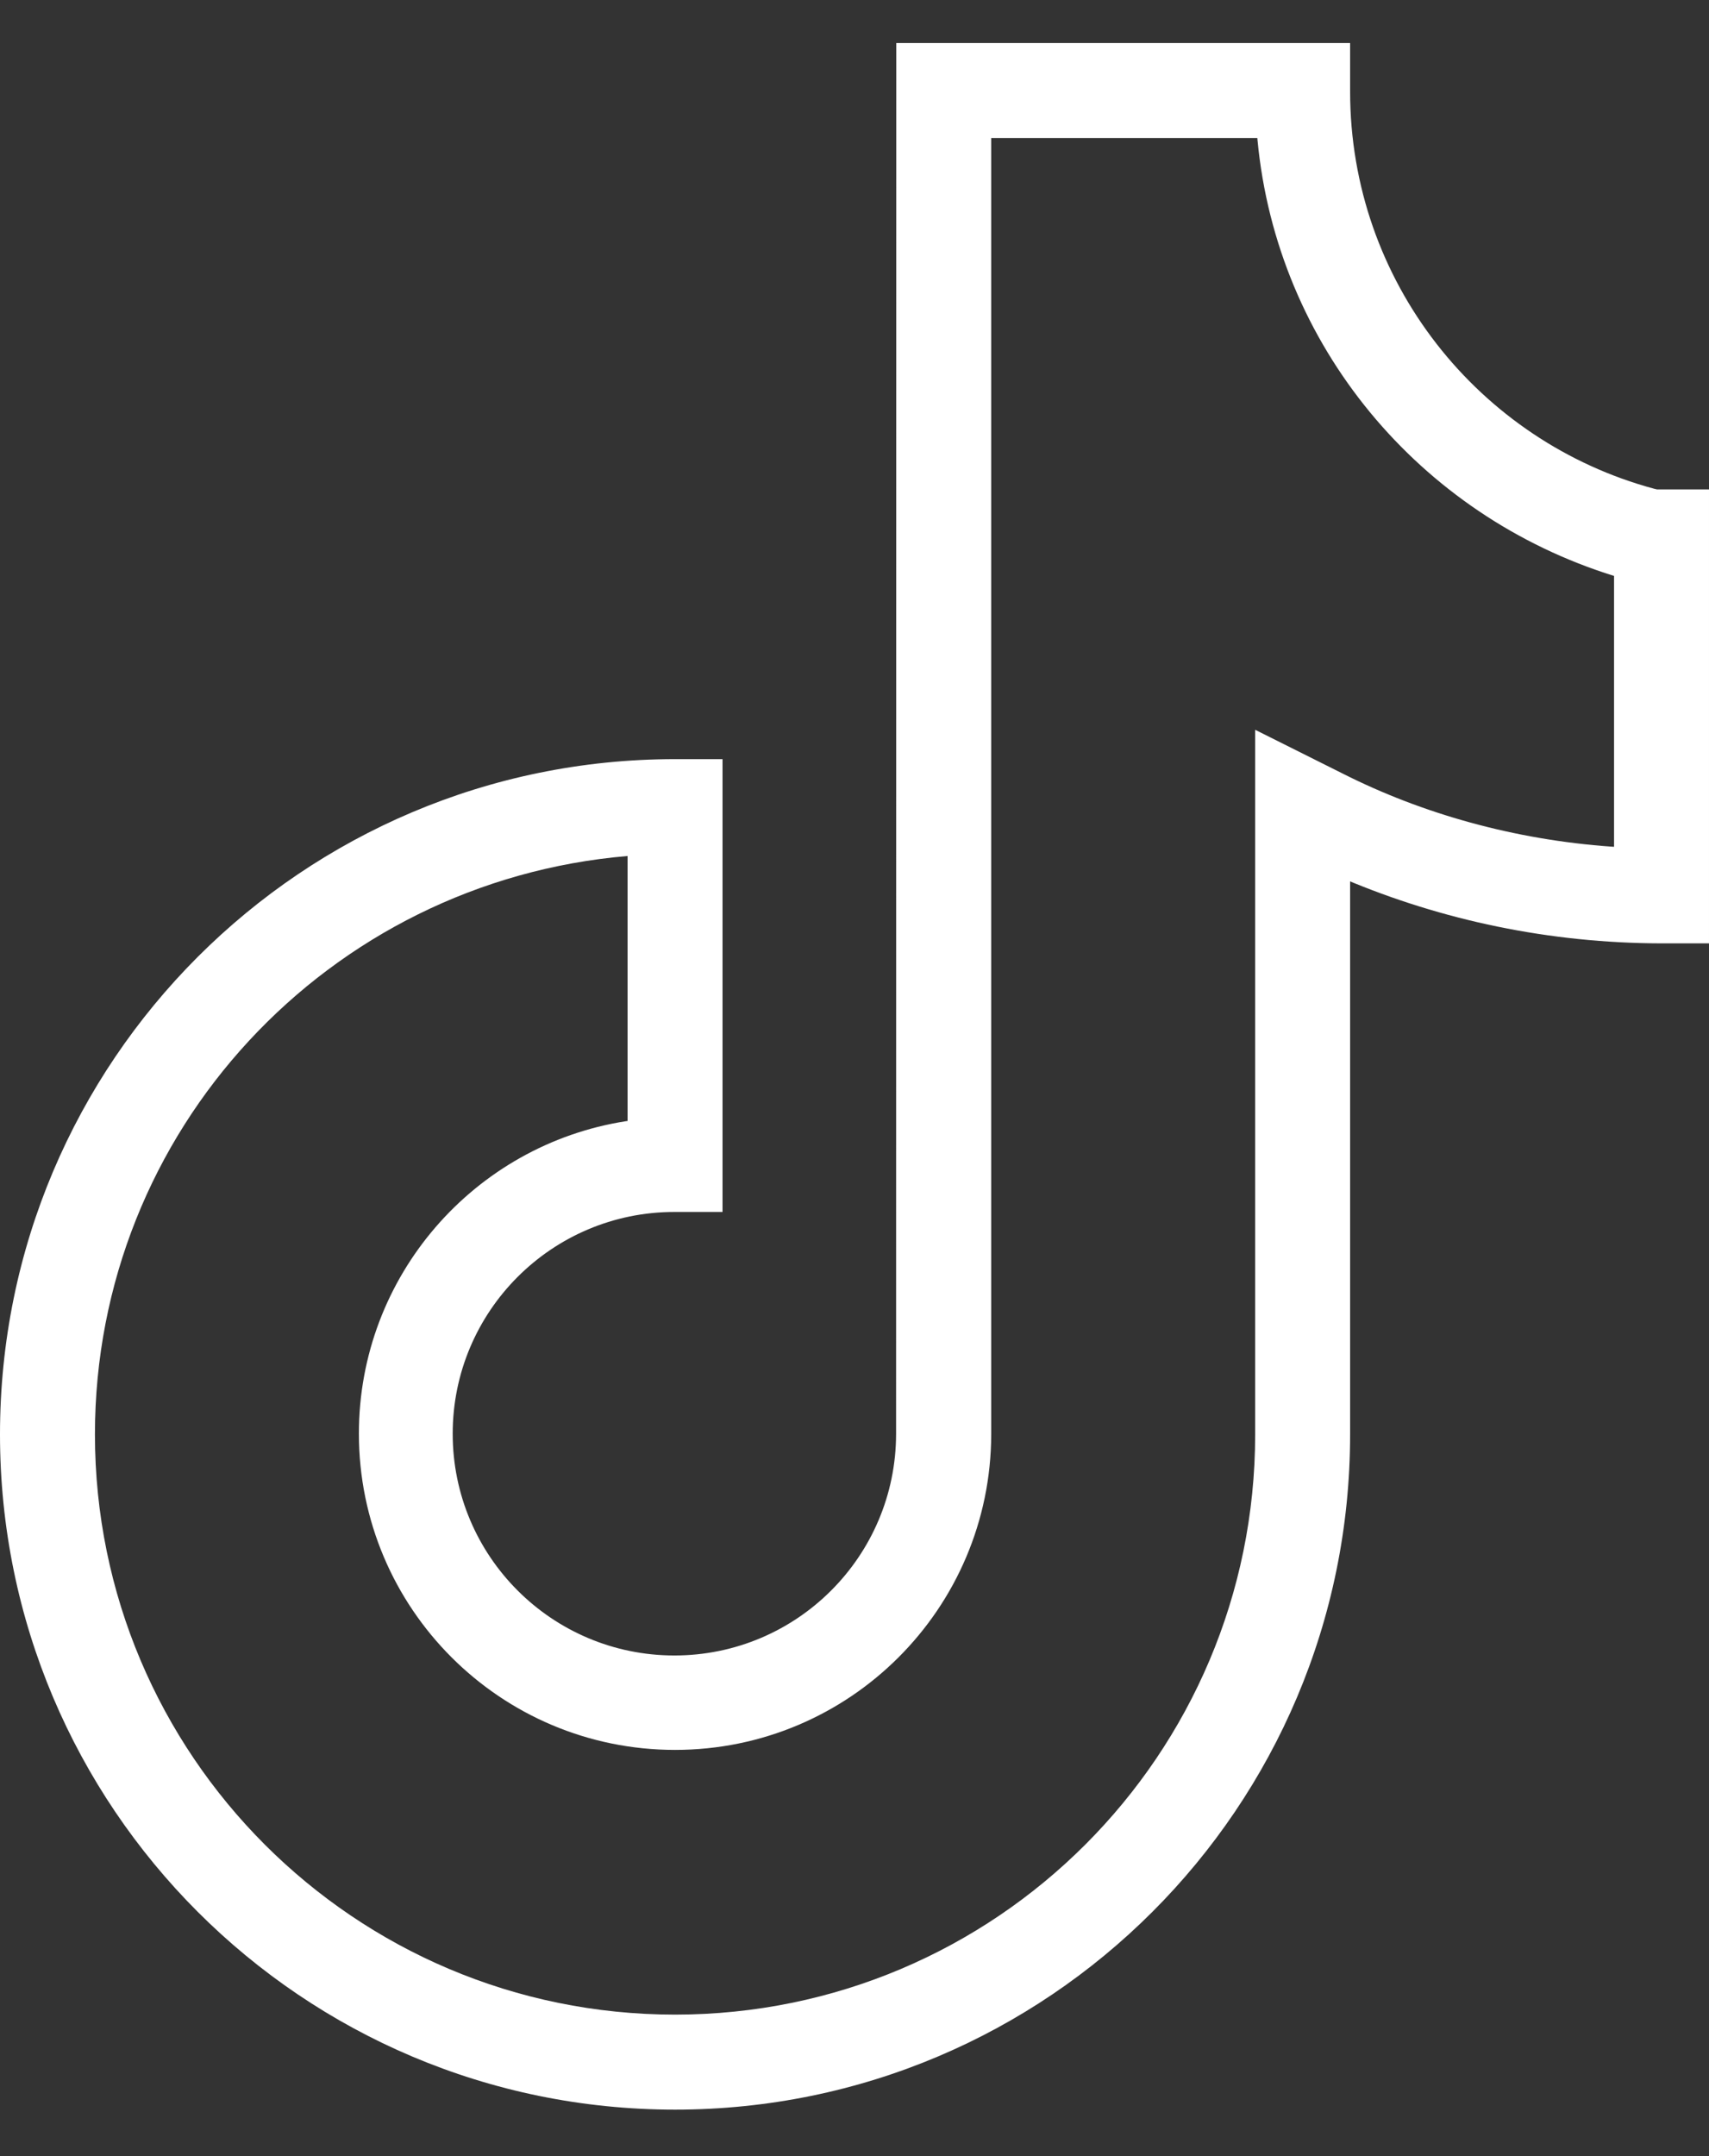
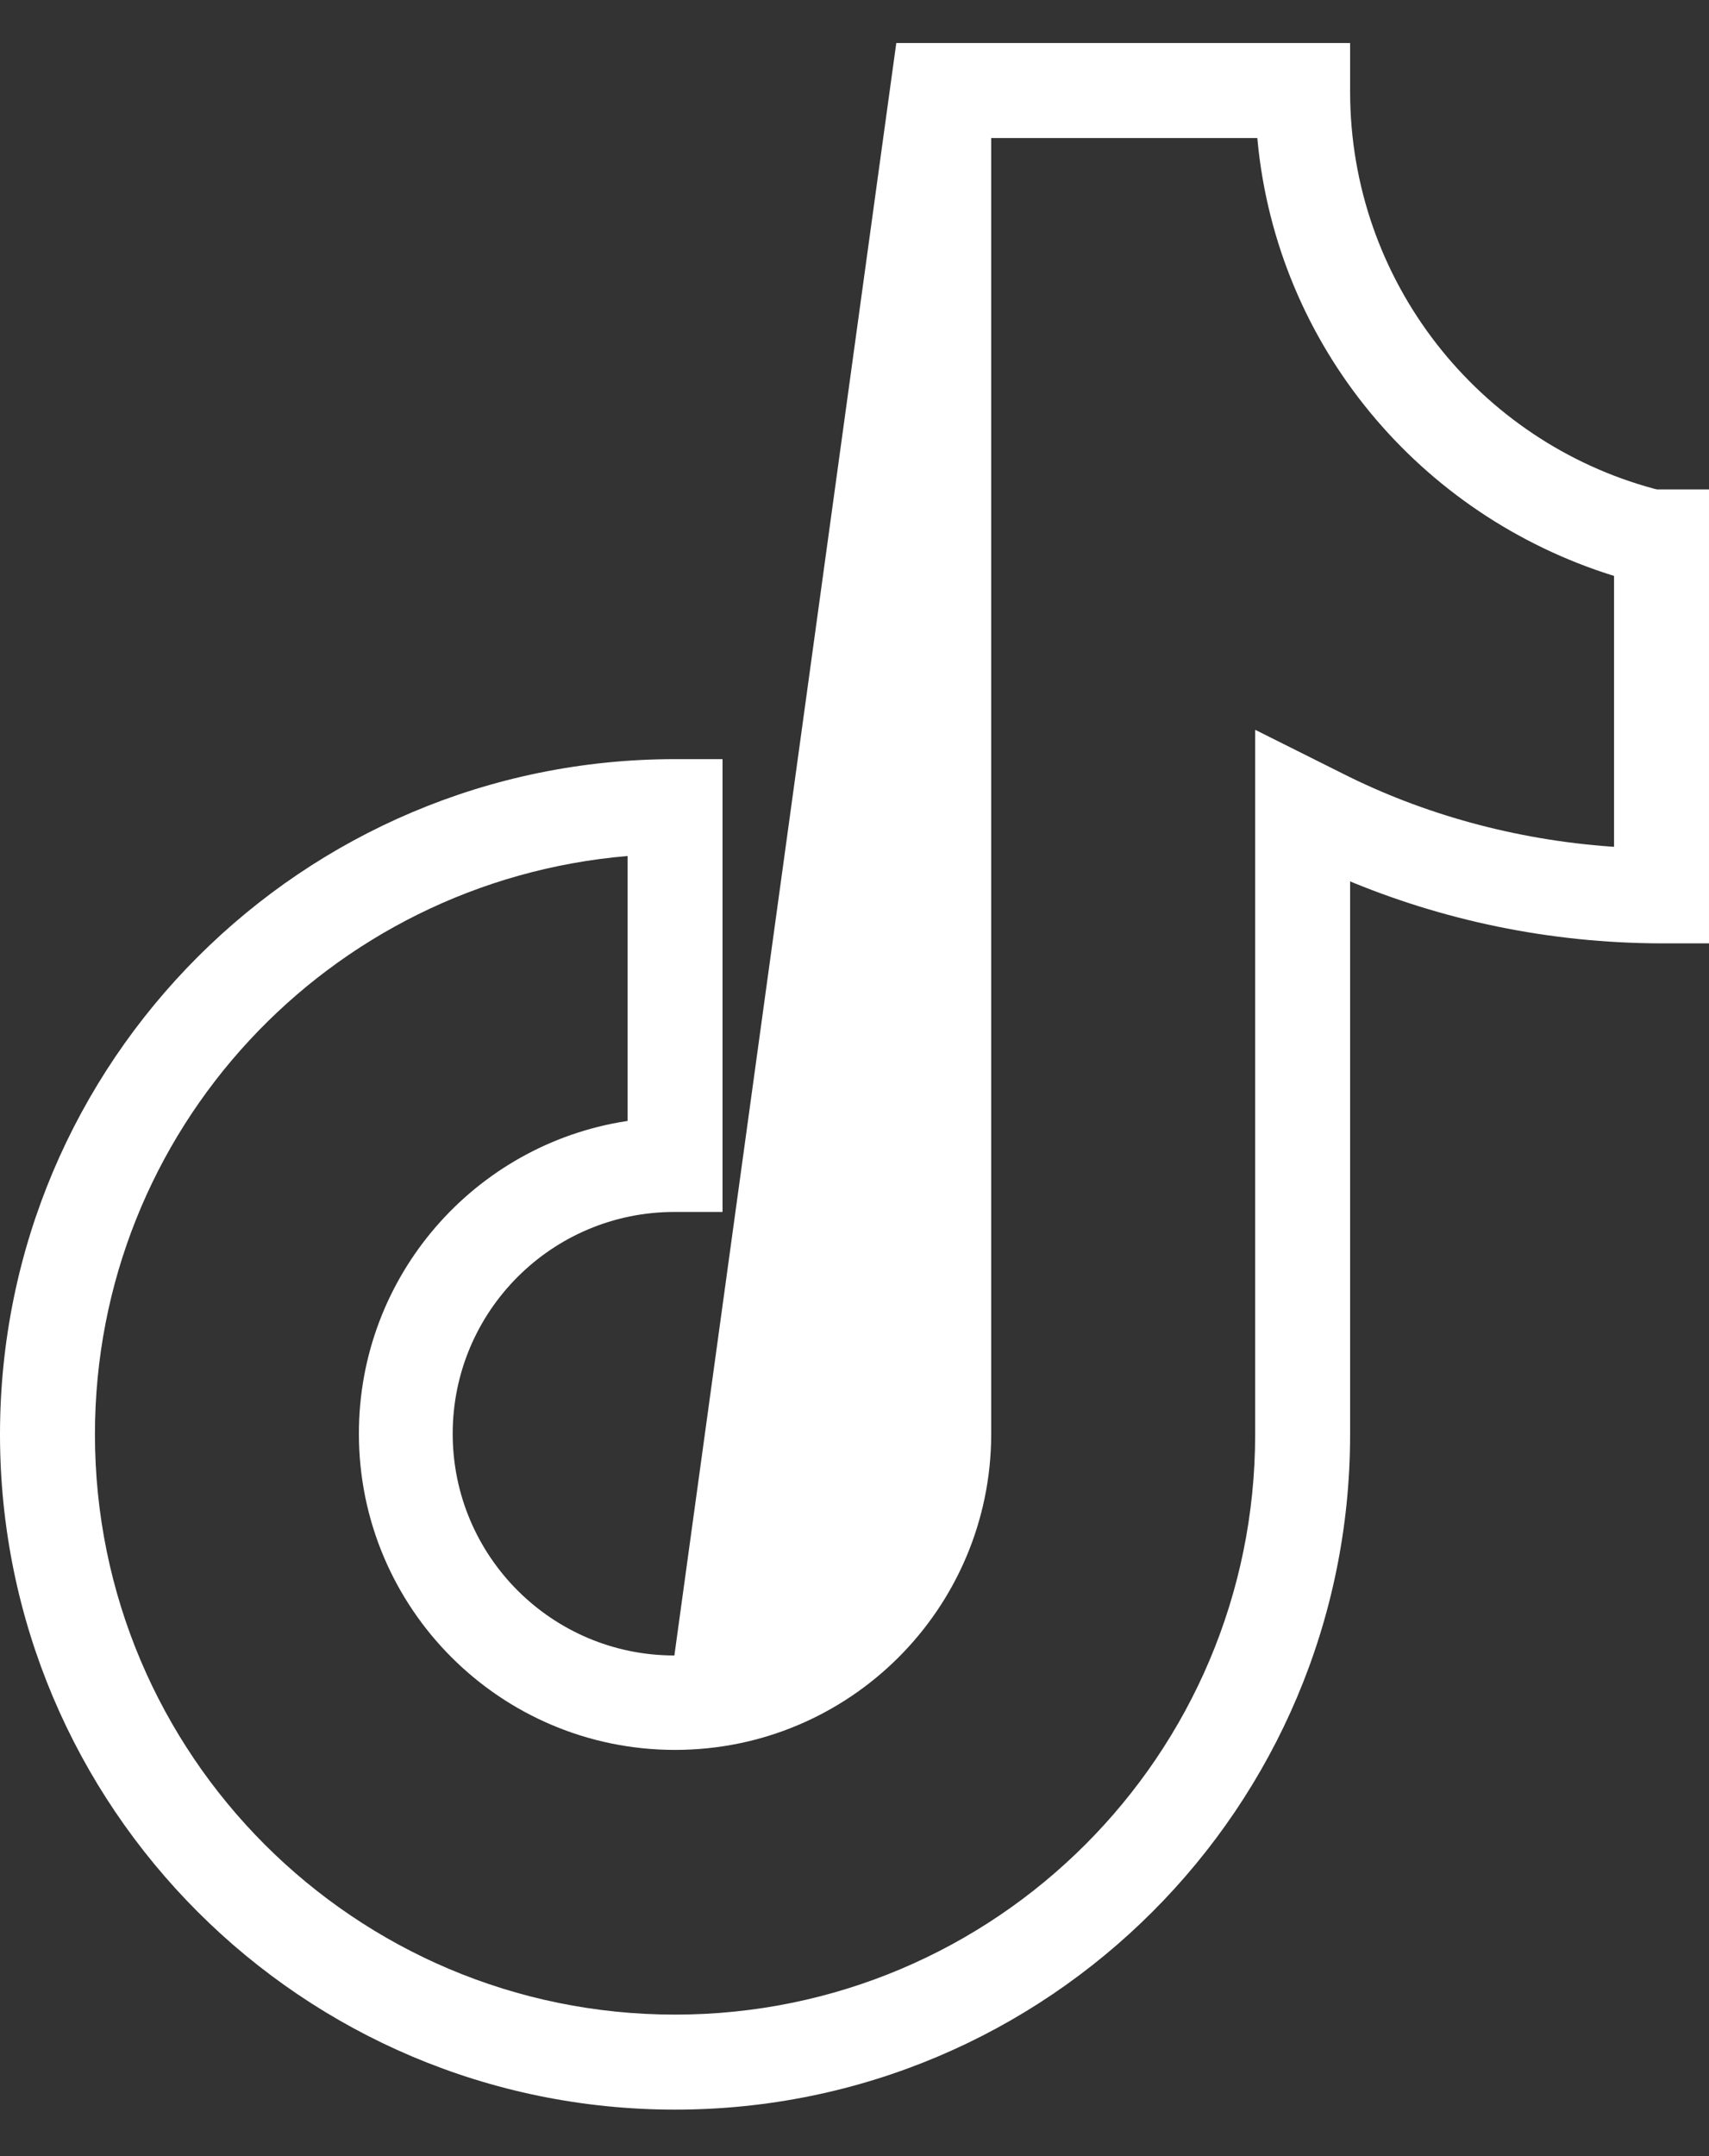
<svg xmlns="http://www.w3.org/2000/svg" viewBox="0 0 847.058 1068.42">
  <rect x="0" y="0" width="847.058" height="1068.42" fill="#333333" stroke="none" />
-   <path fill="white" d="M444.235 21.333h224.94V45.32c0 94.203 63.897 173.482 150.715 196.862l1.427.327h25.74v224.94H823.53c-55.713-.122-108.75-11.44-157.022-31.824l2.668 1v274.118c0 184.788-149.8 334.588-334.588 334.588S0 895.532 0 710.744s149.8-334.588 334.588-334.588h23.53v224.376h-23.86c-60.685 0-109.88 49.196-109.88 109.882s49.195 109.882 109.88 109.882c60.604 0 109.75-49.062 109.883-109.634v-.013zm178.824 47.06H491.293v642.352c-.208 86.39-70.287 156.34-156.705 156.34-86.547 0-156.707-70.16-156.707-156.705 0-78.242 57.34-143.09 132.293-154.816l.883-.114V424.156c-148.347 12.545-264 136.05-264 286.565 0 158.8 128.73 287.53 287.528 287.53 158.79 0 287.516-128.718 287.53-287.505v-349.13l43.48 21.74c39.138 19.765 84.877 32.766 133.265 36.17l1.136.065V285.378C703.533 255.394 632.93 171.272 623.275 69.396l-.077-1.006z" />
+   <path fill="white" d="M444.235 21.333h224.94V45.32c0 94.203 63.897 173.482 150.715 196.862l1.427.327h25.74v224.94H823.53c-55.713-.122-108.75-11.44-157.022-31.824l2.668 1v274.118c0 184.788-149.8 334.588-334.588 334.588S0 895.532 0 710.744s149.8-334.588 334.588-334.588h23.53v224.376h-23.86c-60.685 0-109.88 49.196-109.88 109.882s49.195 109.882 109.88 109.882v-.013zm178.824 47.06H491.293v642.352c-.208 86.39-70.287 156.34-156.705 156.34-86.547 0-156.707-70.16-156.707-156.705 0-78.242 57.34-143.09 132.293-154.816l.883-.114V424.156c-148.347 12.545-264 136.05-264 286.565 0 158.8 128.73 287.53 287.528 287.53 158.79 0 287.516-128.718 287.53-287.505v-349.13l43.48 21.74c39.138 19.765 84.877 32.766 133.265 36.17l1.136.065V285.378C703.533 255.394 632.93 171.272 623.275 69.396l-.077-1.006z" />
</svg>